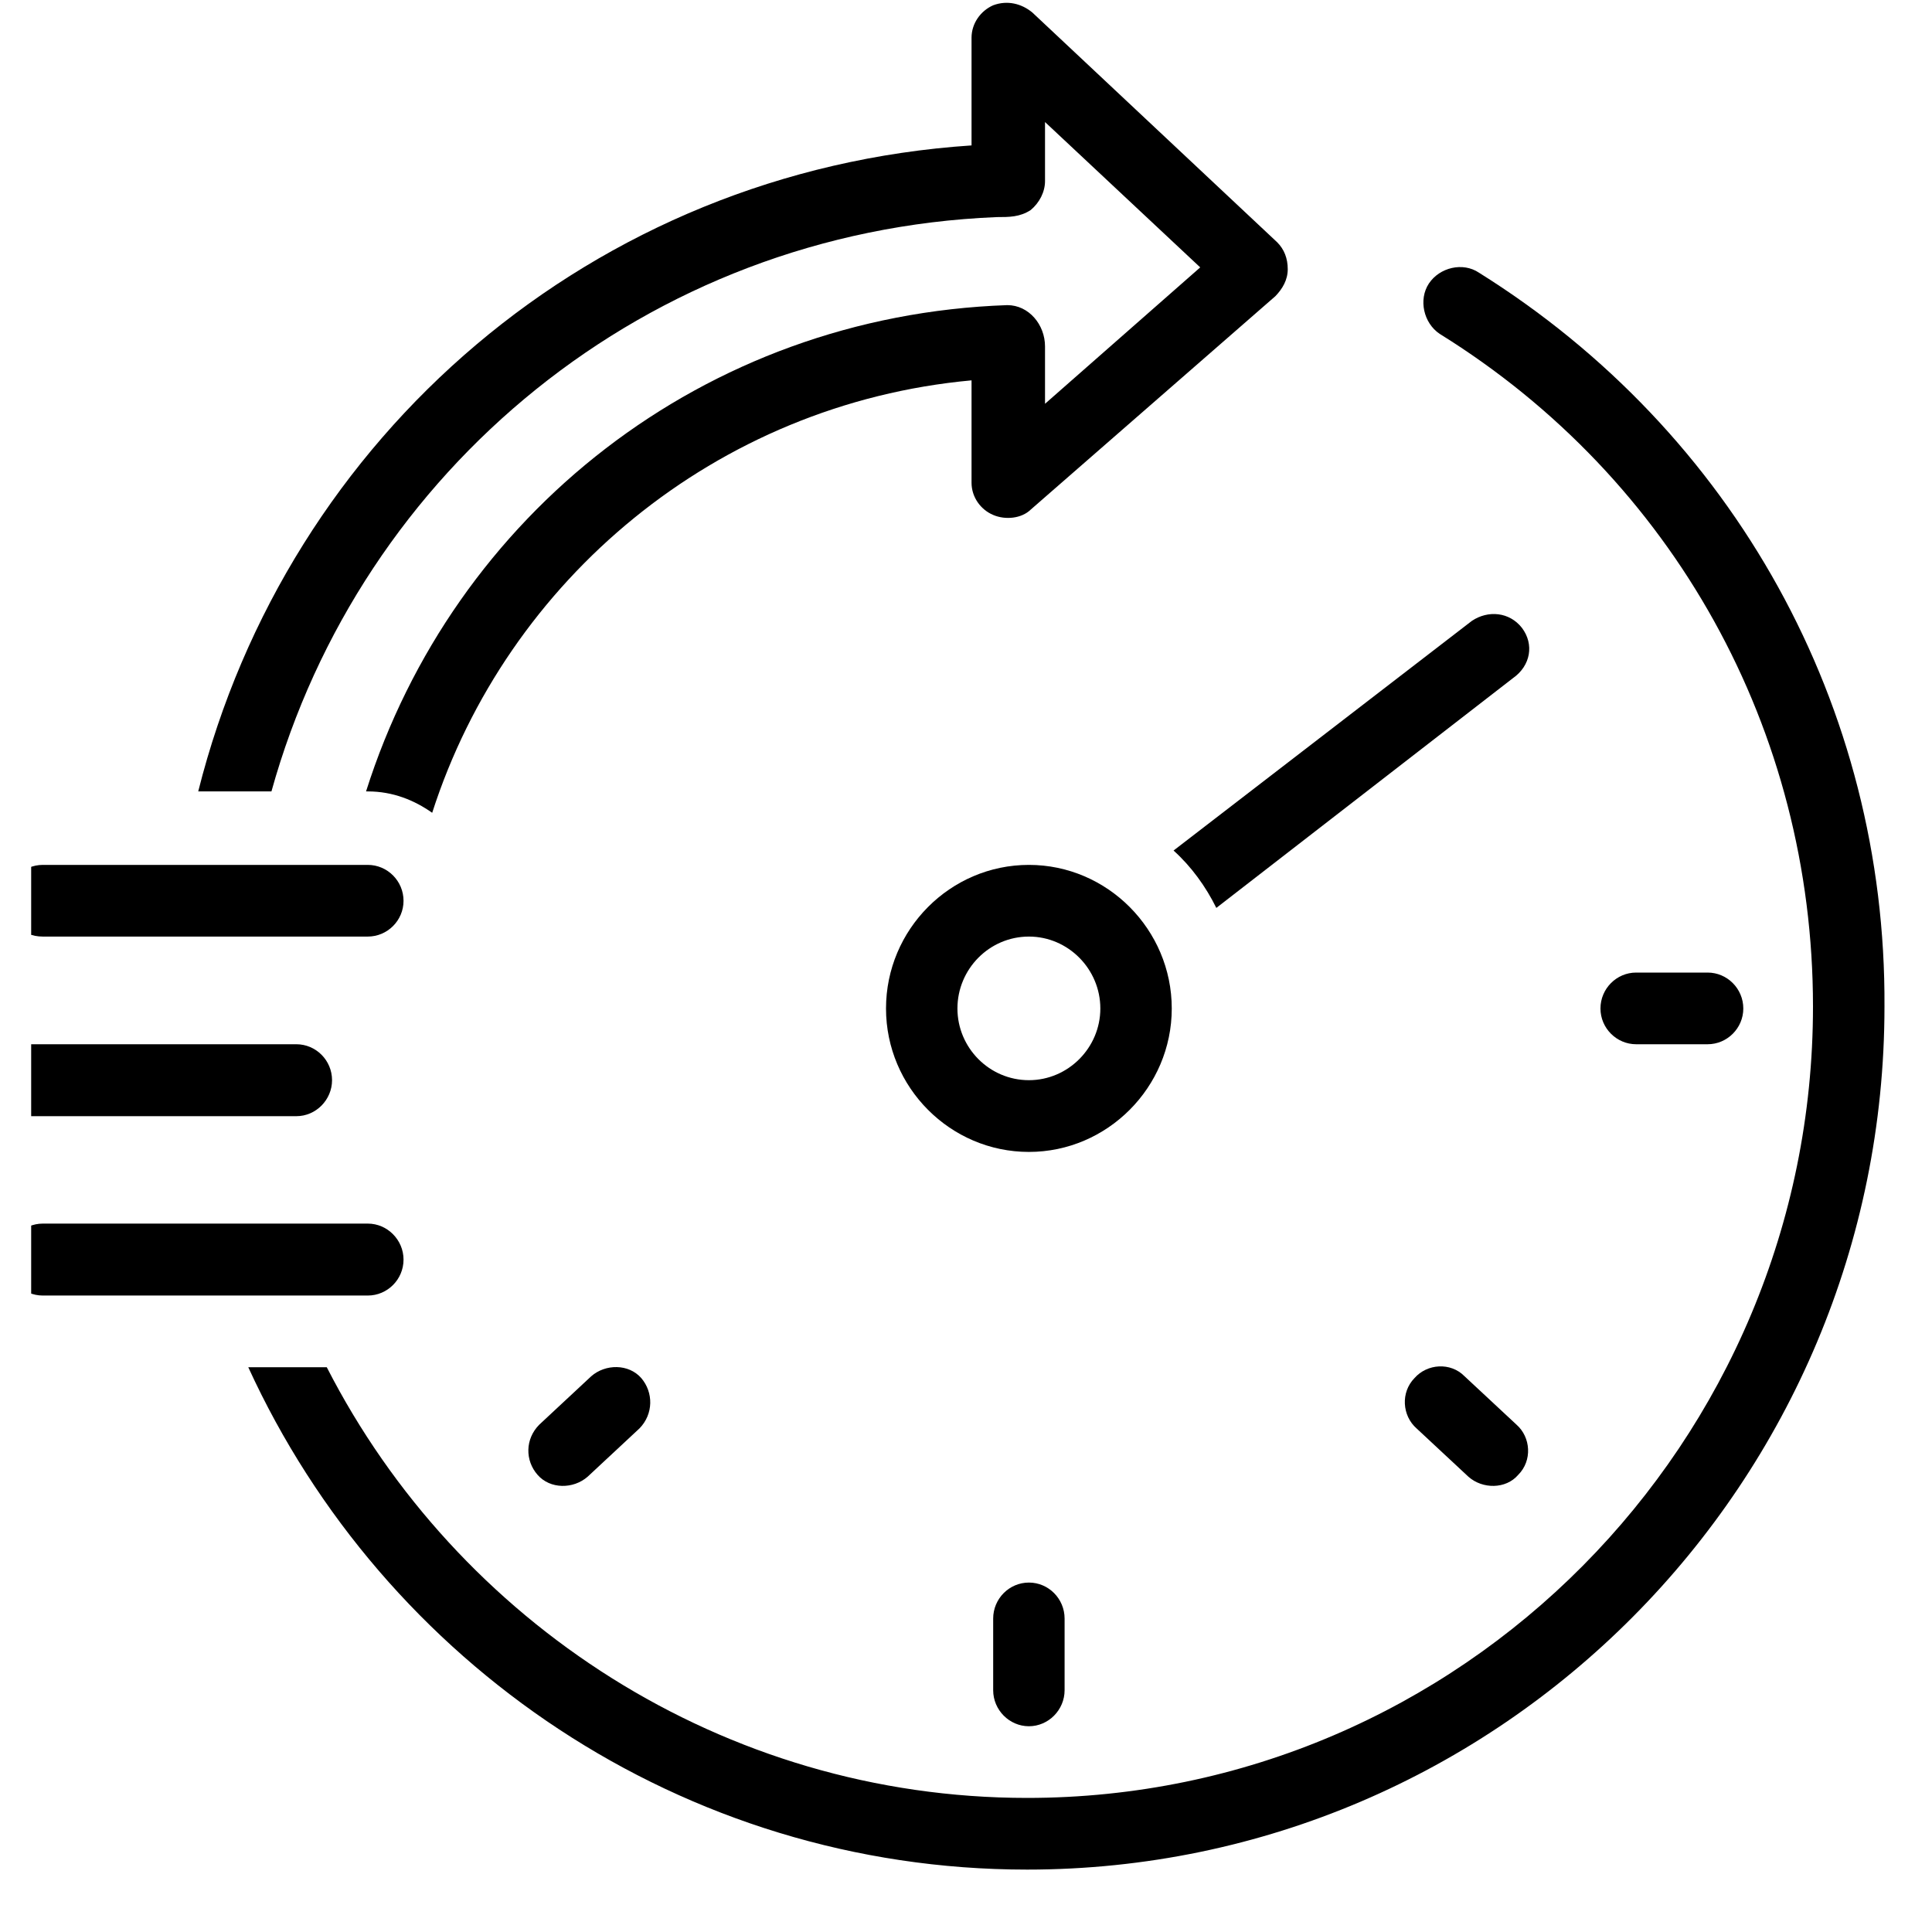
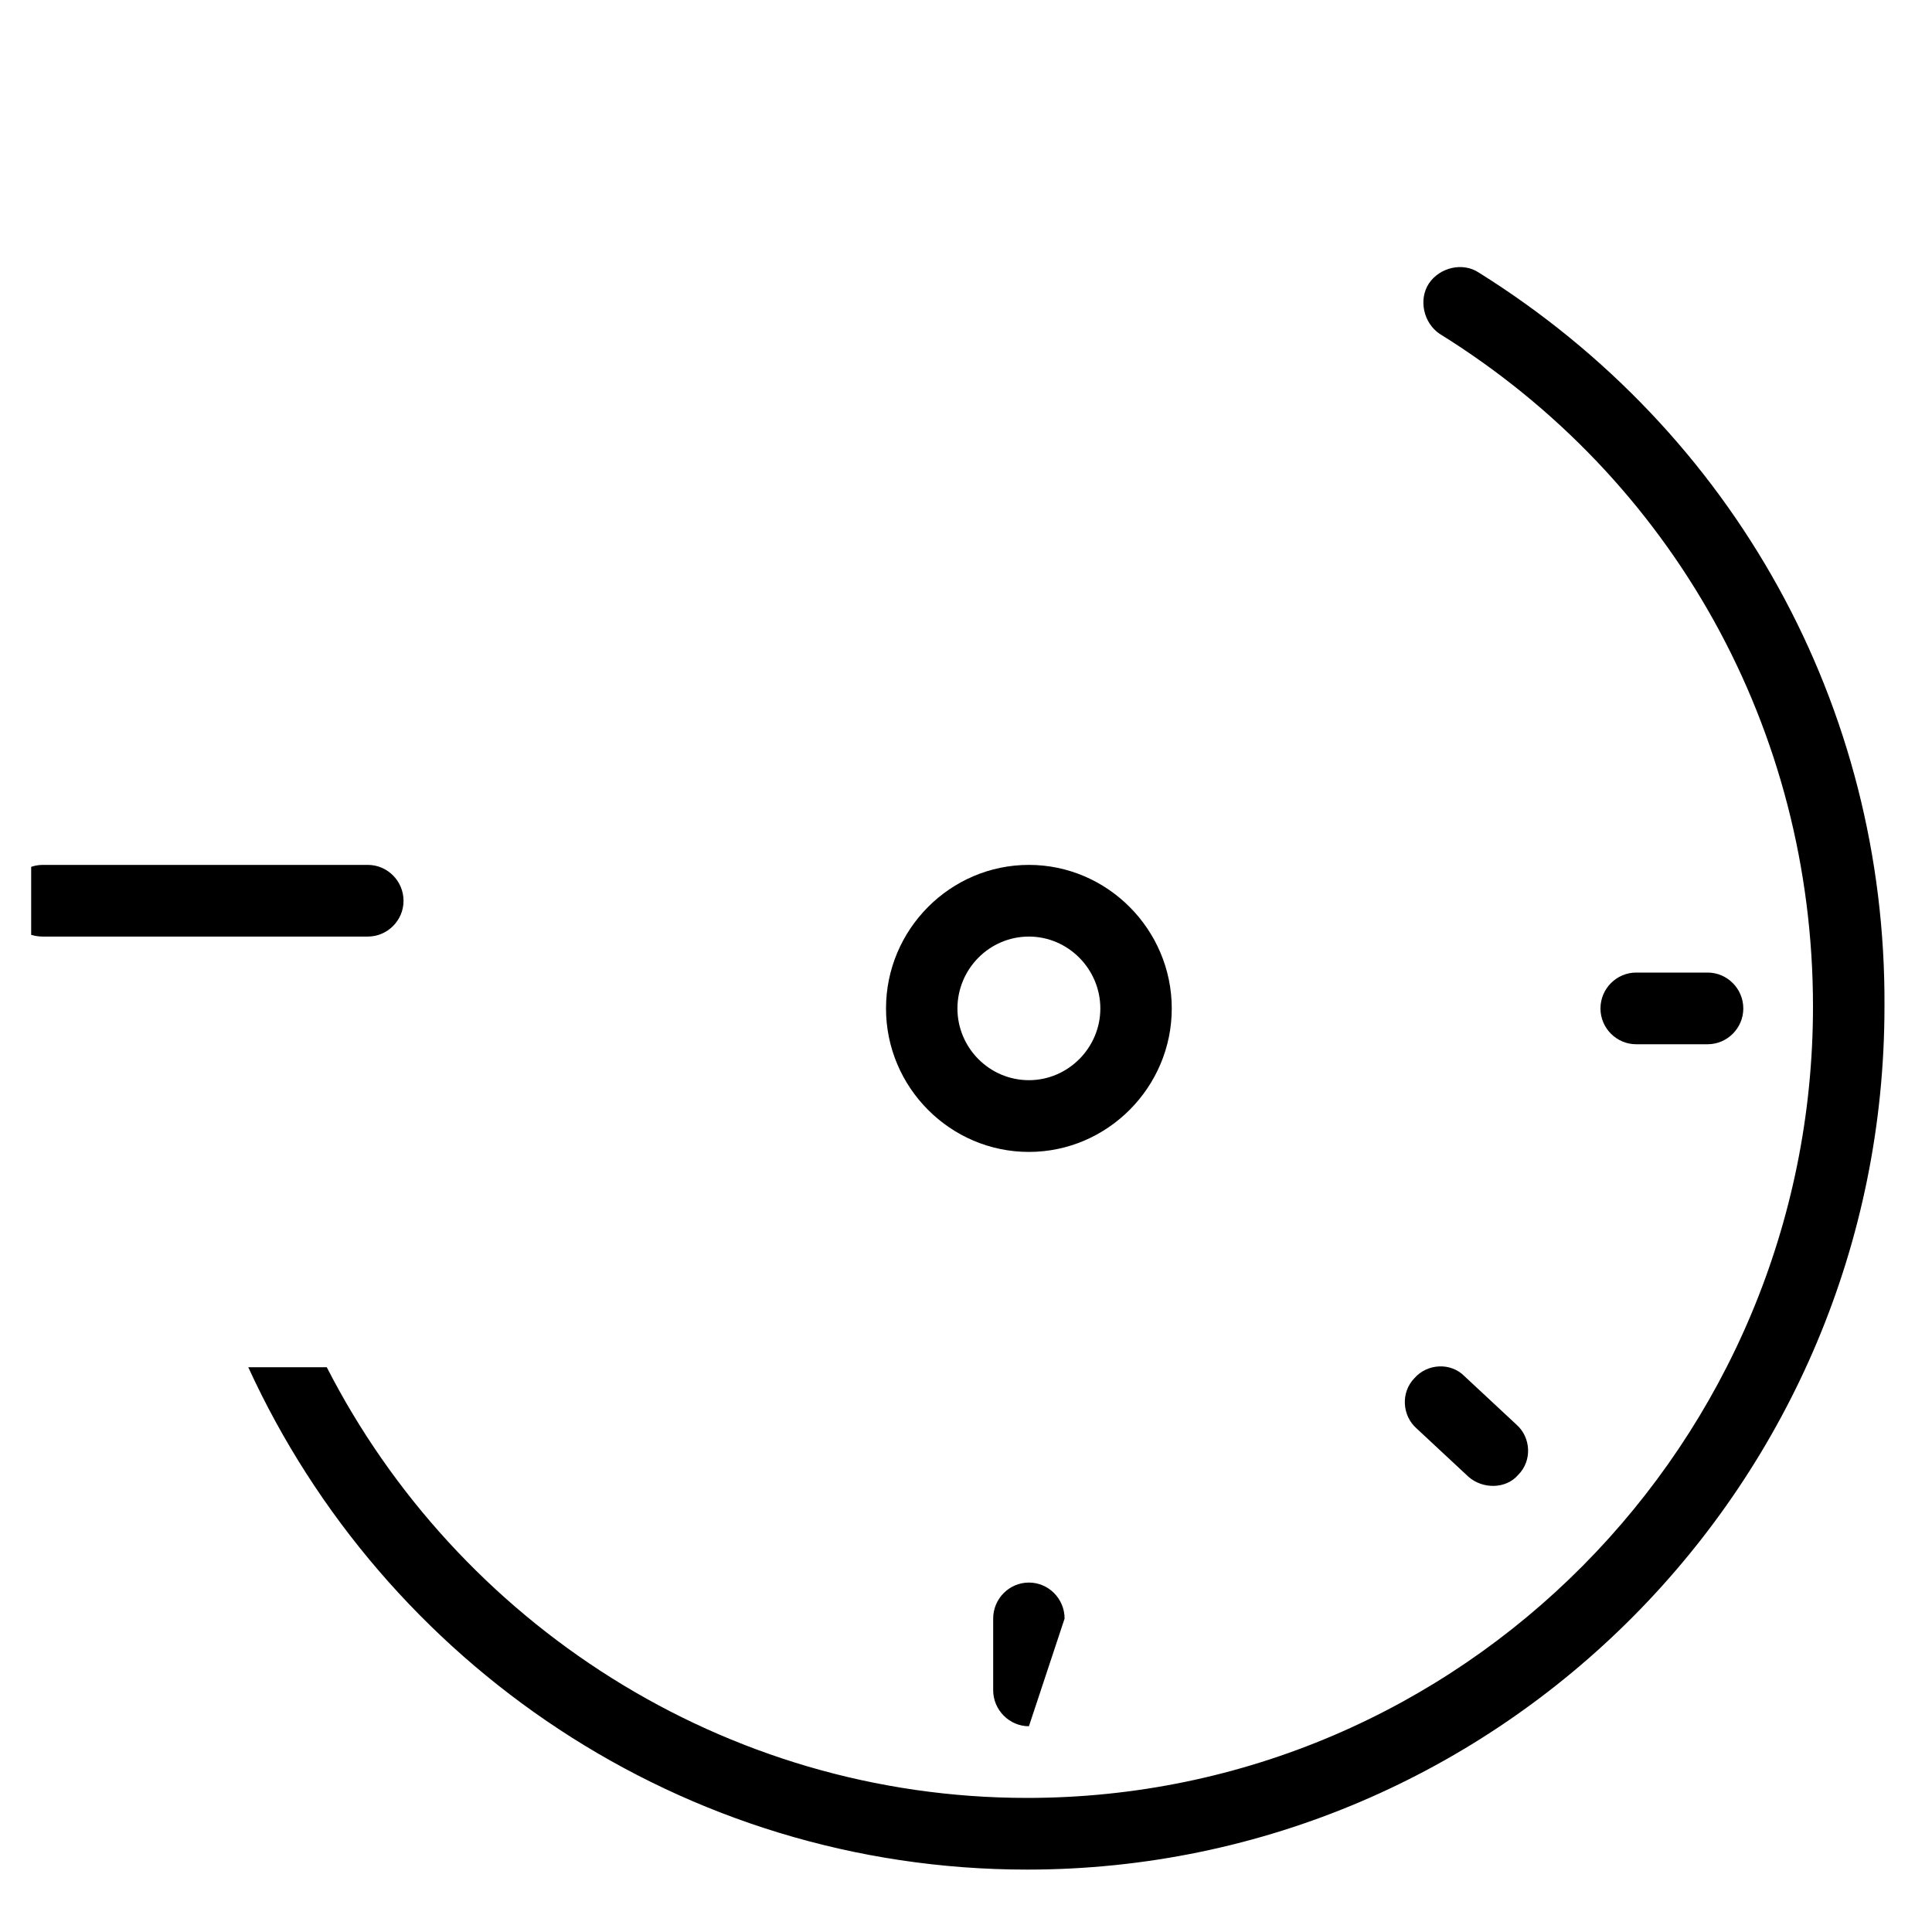
<svg xmlns="http://www.w3.org/2000/svg" version="1.0" preserveAspectRatio="xMidYMid meet" height="40" viewBox="0 0 30 30" zoomAndPan="magnify" width="40">
  <defs>
    <clipPath id="6f5b7441a5">
      <path clip-rule="nonzero" d="M 3 4 L 29.32 4 L 29.32 29.031 L 3 29.031 Z M 3 4" />
    </clipPath>
    <clipPath id="bb03be7694">
      <path clip-rule="nonzero" d="M 0.484 13 L 7 13 L 7 15 L 0.484 15 Z M 0.484 13" />
    </clipPath>
    <clipPath id="f26c69acd2">
-       <path clip-rule="nonzero" d="M 0.484 19 L 7 19 L 7 21 L 0.484 21 Z M 0.484 19" />
-     </clipPath>
+       </clipPath>
    <clipPath id="243ed0f962">
-       <path clip-rule="nonzero" d="M 0.484 16 L 6 16 L 6 18 L 0.484 18 Z M 0.484 16" />
-     </clipPath>
+       </clipPath>
  </defs>
-   <path fill-rule="nonzero" fill-opacity="1" d="M 23.633 9.75 C 23.438 9.5 23.105 9.473 22.855 9.641 L 18.223 13.207 C 18.5 13.457 18.723 13.766 18.887 14.098 L 23.492 10.531 C 23.77 10.336 23.824 10.004 23.633 9.75 Z M 23.633 9.75" fill="#000000" />
  <path fill-rule="nonzero" fill-opacity="1" d="M 18.195 15.66 C 18.195 14.434 17.195 13.43 15.977 13.43 C 14.754 13.43 13.758 14.434 13.758 15.66 C 13.758 16.883 14.754 17.887 15.977 17.887 C 17.195 17.887 18.195 16.883 18.195 15.66 Z M 15.977 16.773 C 15.363 16.773 14.867 16.27 14.867 15.66 C 14.867 15.047 15.363 14.543 15.977 14.543 C 16.586 14.543 17.086 15.047 17.086 15.66 C 17.086 16.27 16.586 16.773 15.977 16.773 Z M 15.977 16.773" fill="#000000" />
-   <path fill-rule="nonzero" fill-opacity="1" d="M 15.422 25.133 L 15.422 26.246 C 15.422 26.551 15.672 26.805 15.977 26.805 C 16.281 26.805 16.531 26.551 16.531 26.246 L 16.531 25.133 C 16.531 24.824 16.281 24.574 15.977 24.574 C 15.672 24.574 15.422 24.824 15.422 25.133 Z M 15.422 25.133" fill="#000000" />
+   <path fill-rule="nonzero" fill-opacity="1" d="M 15.422 25.133 L 15.422 26.246 C 15.422 26.551 15.672 26.805 15.977 26.805 L 16.531 25.133 C 16.531 24.824 16.281 24.574 15.977 24.574 C 15.672 24.574 15.422 24.824 15.422 25.133 Z M 15.422 25.133" fill="#000000" />
  <path fill-rule="nonzero" fill-opacity="1" d="M 26.516 16.215 C 26.82 16.215 27.07 15.965 27.07 15.66 C 27.07 15.352 26.82 15.102 26.516 15.102 L 25.406 15.102 C 25.102 15.102 24.852 15.352 24.852 15.66 C 24.852 15.965 25.102 16.215 25.406 16.215 Z M 26.516 16.215" fill="#000000" />
  <path fill-rule="nonzero" fill-opacity="1" d="M 22.742 21.371 C 22.523 21.148 22.16 21.176 21.965 21.398 C 21.746 21.621 21.773 21.984 21.996 22.18 C 21.996 22.18 22.801 22.93 22.801 22.93 C 23.02 23.125 23.383 23.125 23.574 22.902 C 23.797 22.68 23.77 22.316 23.547 22.121 Z M 22.742 21.371" fill="#000000" />
-   <path fill-rule="nonzero" fill-opacity="1" d="M 9.18 21.371 L 8.375 22.121 C 8.152 22.344 8.152 22.68 8.348 22.902 C 8.543 23.125 8.902 23.125 9.125 22.93 L 9.93 22.18 C 10.148 21.957 10.148 21.621 9.957 21.398 C 9.762 21.176 9.402 21.176 9.18 21.371 Z M 9.18 21.371" fill="#000000" />
-   <path fill-rule="nonzero" fill-opacity="1" d="M 15.477 3.371 C 15.672 3.371 15.836 3.371 16.004 3.262 C 16.141 3.148 16.227 2.98 16.227 2.812 L 16.227 1.895 L 18.637 4.152 L 16.227 6.27 L 16.227 5.379 C 16.227 5.043 15.977 4.738 15.641 4.738 C 10.926 4.902 7.043 7.996 5.684 12.289 L 5.711 12.289 C 6.102 12.289 6.434 12.426 6.711 12.621 C 7.875 9 11.121 6.27 15.086 5.906 L 15.086 7.496 C 15.086 7.719 15.227 7.914 15.422 7.996 C 15.613 8.078 15.863 8.051 16.004 7.914 L 19.805 4.598 C 19.914 4.484 19.996 4.348 19.996 4.18 C 19.996 4.012 19.941 3.871 19.832 3.762 L 16.031 0.195 C 15.863 0.055 15.641 0 15.422 0.082 C 15.227 0.168 15.086 0.363 15.086 0.586 L 15.086 2.258 C 9.207 2.648 4.465 6.77 3.078 12.289 L 4.215 12.289 C 5.602 7.301 10.039 3.594 15.477 3.371 Z M 15.477 3.371" fill="#000000" />
  <g clip-path="url(#6f5b7441a5)">
    <path fill-rule="nonzero" fill-opacity="1" d="M 22.965 4.234 C 22.715 4.066 22.355 4.152 22.188 4.402 C 22.023 4.652 22.105 5.016 22.355 5.184 C 25.988 7.438 28.152 11.34 28.152 15.629 C 28.152 22.402 22.688 27.918 15.949 27.918 C 11.23 27.918 7.098 25.188 5.074 21.23 L 3.855 21.23 C 5.961 25.828 10.594 29.031 15.949 29.031 C 23.297 29.031 29.262 23.016 29.262 15.629 C 29.289 10.977 26.934 6.715 22.965 4.234 Z M 22.965 4.234" fill="#000000" />
  </g>
  <g clip-path="url(#bb03be7694)">
    <path fill-rule="nonzero" fill-opacity="1" d="M 0.664 14.543 L 5.711 14.543 C 6.016 14.543 6.266 14.293 6.266 13.988 C 6.266 13.68 6.016 13.43 5.711 13.43 L 0.664 13.43 C 0.359 13.43 0.109 13.68 0.109 13.988 C 0.109 14.293 0.332 14.543 0.664 14.543 Z M 0.664 14.543" fill="#000000" />
  </g>
  <g clip-path="url(#f26c69acd2)">
    <path fill-rule="nonzero" fill-opacity="1" d="M 6.266 19.559 C 6.266 19.254 6.016 19 5.711 19 L 0.664 19 C 0.359 19 0.109 19.254 0.109 19.559 C 0.109 19.867 0.359 20.117 0.664 20.117 L 5.711 20.117 C 6.016 20.117 6.266 19.867 6.266 19.559 Z M 6.266 19.559" fill="#000000" />
  </g>
  <g clip-path="url(#243ed0f962)">
    <path fill-rule="nonzero" fill-opacity="1" d="M 5.156 16.773 C 5.156 16.465 4.906 16.215 4.602 16.215 L -5.66 16.215 C -5.965 16.215 -6.215 16.465 -6.215 16.773 C -6.215 17.078 -5.965 17.332 -5.66 17.332 L 4.602 17.332 C 4.906 17.332 5.156 17.078 5.156 16.773 Z M 5.156 16.773" fill="#000000" />
  </g>
</svg>